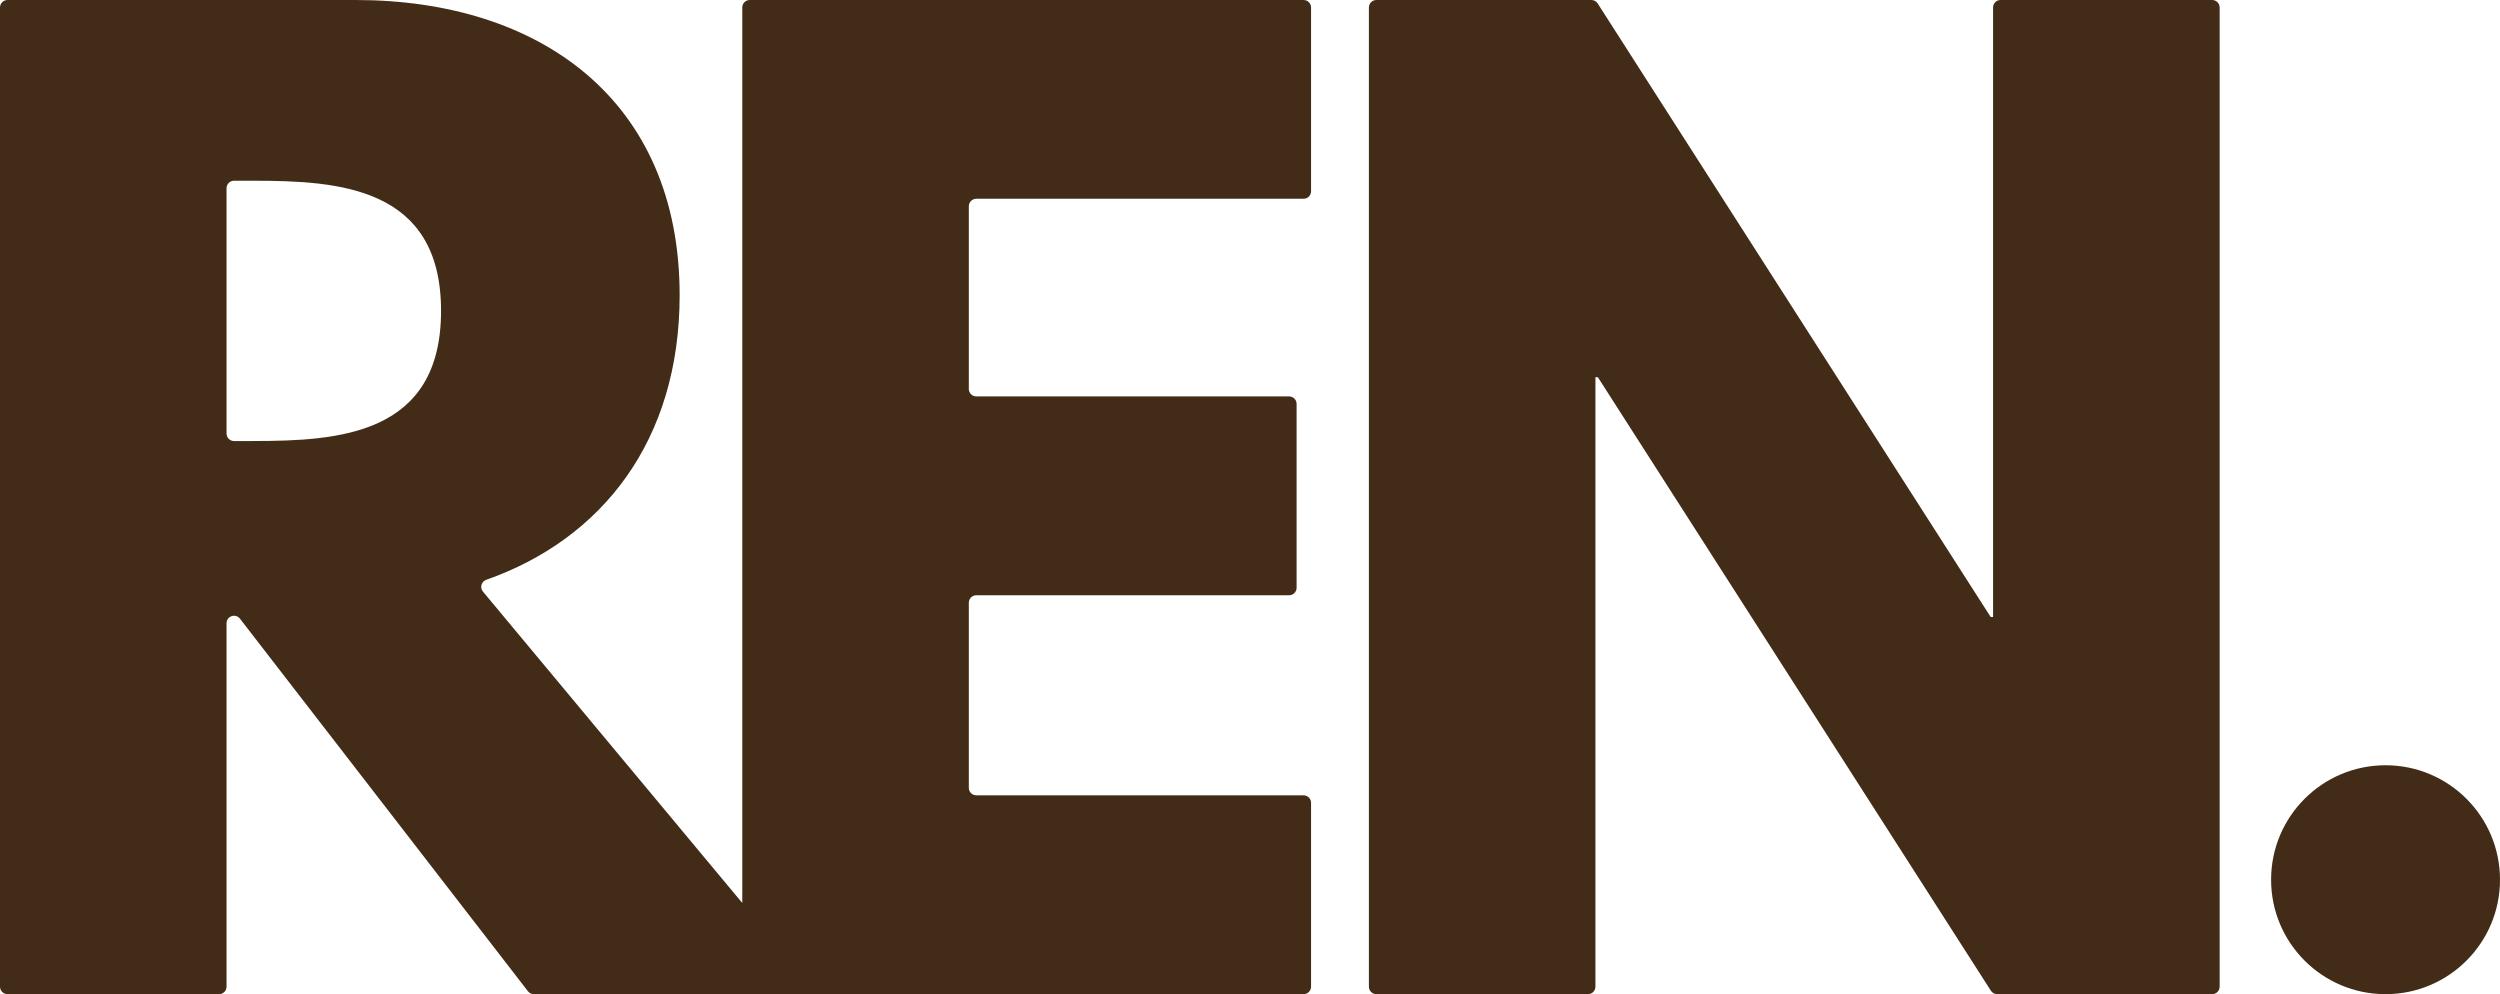
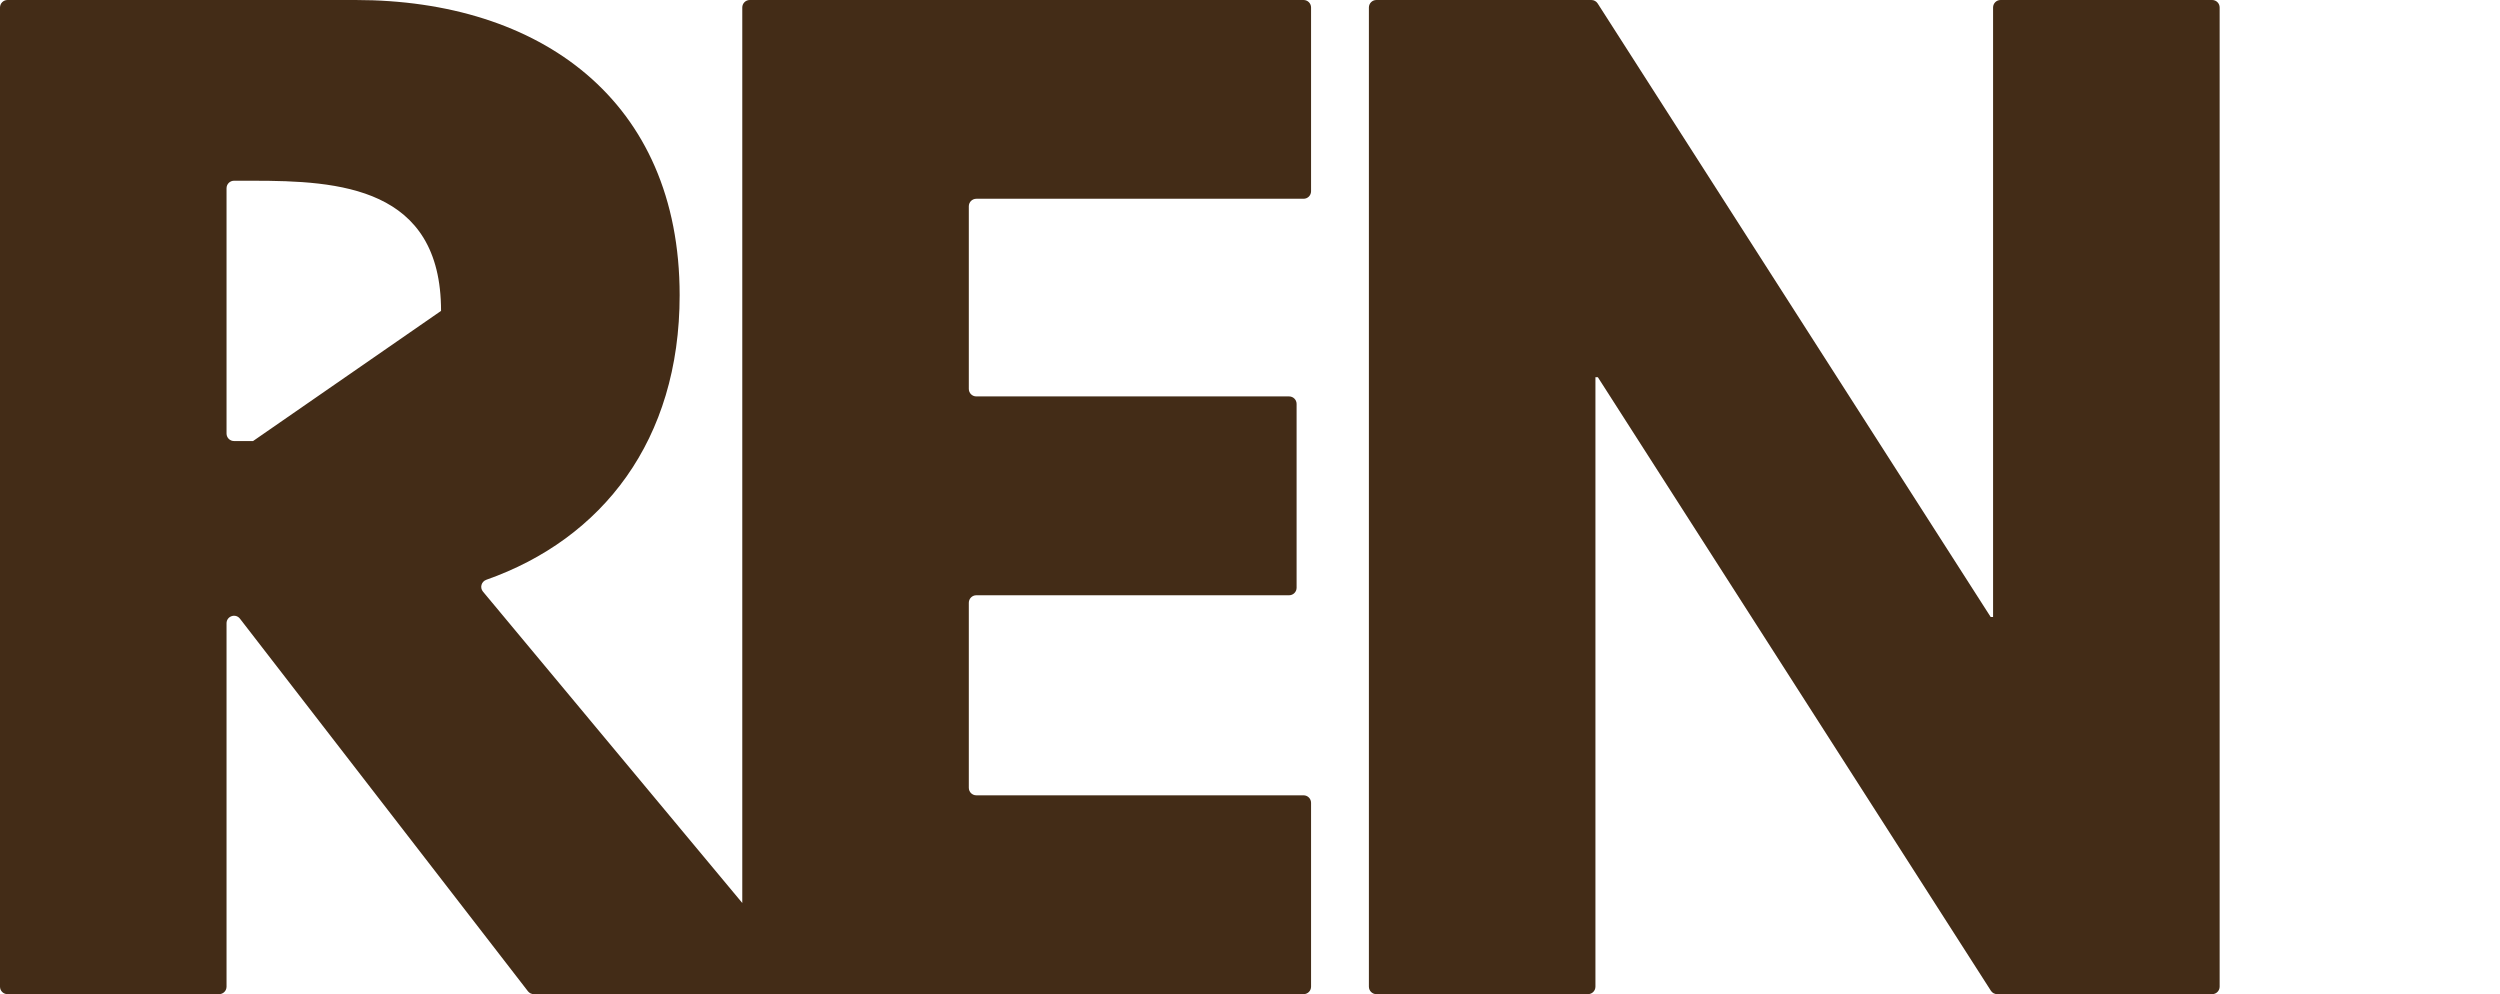
<svg xmlns="http://www.w3.org/2000/svg" viewBox="0 0 740.05 294.29" id="Layer_2">
  <defs>
    <style>
      .cls-1 {
        fill: #432c17;
      }
    </style>
  </defs>
  <g data-name="Layer_1" id="Layer_1-2">
    <g>
-       <path d="M388.1,292.07v-54.42c0-1.23-.99-2.22-2.22-2.22h-96.87c-1.23,0-2.22-.99-2.22-2.22v-54.78c0-1.22.99-2.22,2.22-2.22h92.59c1.22,0,2.22-.99,2.22-2.22v-54.42c0-1.23-.99-2.22-2.22-2.22h-92.59c-1.23,0-2.22-.99-2.22-2.22v-54.07c0-1.22.99-2.22,2.22-2.22h96.87c1.23,0,2.22-.99,2.22-2.22V2.22c0-1.23-.99-2.22-2.22-2.22h-163.93c-1.23,0-2.22.99-2.22,2.22v265.08l-76.76-92.17c-1-1.2-.47-2.99,1-3.51,34.33-12.1,57.22-41.26,57.22-84.23C201.19,29.61,159.81,0,105.23,0H2.22C.99,0,0,.99,0,2.22v289.85c0,1.23.99,2.22,2.22,2.22h62.62c1.23,0,2.22-.99,2.22-2.22v-107.57c0-2.12,2.68-3.03,3.97-1.36l85.25,110.29c.42.54,1.07.86,1.76.86h227.84c1.23,0,2.22-.99,2.22-2.22ZM74.91,130.56h-5.63c-1.22,0-2.22-.99-2.22-2.22V55.72c0-1.23.99-2.22,2.22-2.22h5.63c25.33,0,55.65,1.78,55.65,38.53s-30.32,38.52-55.65,38.52Z" class="cls-1" />
+       <path d="M388.1,292.07v-54.42c0-1.23-.99-2.22-2.22-2.22h-96.87c-1.23,0-2.22-.99-2.22-2.22v-54.78c0-1.22.99-2.22,2.22-2.22h92.59c1.22,0,2.22-.99,2.22-2.22v-54.42c0-1.23-.99-2.22-2.22-2.22h-92.59c-1.23,0-2.22-.99-2.22-2.22v-54.07c0-1.22.99-2.22,2.22-2.22h96.87c1.23,0,2.22-.99,2.22-2.22V2.22c0-1.23-.99-2.22-2.22-2.22h-163.93c-1.23,0-2.22.99-2.22,2.22v265.08l-76.76-92.17c-1-1.2-.47-2.99,1-3.51,34.33-12.1,57.22-41.26,57.22-84.23C201.19,29.61,159.81,0,105.23,0H2.22C.99,0,0,.99,0,2.22v289.85c0,1.23.99,2.22,2.22,2.22h62.62c1.23,0,2.22-.99,2.22-2.22v-107.57c0-2.12,2.68-3.03,3.97-1.36l85.25,110.29c.42.54,1.07.86,1.76.86h227.84c1.23,0,2.22-.99,2.22-2.22ZM74.91,130.56h-5.63c-1.22,0-2.22-.99-2.22-2.22V55.72c0-1.23.99-2.22,2.22-2.22h5.63c25.33,0,55.65,1.78,55.65,38.53Z" class="cls-1" />
      <path d="M654.84,294.29c1.22,0,2.22-.99,2.22-2.22V2.22c0-1.23-.99-2.22-2.22-2.22h-62.63c-1.23,0-2.22.99-2.22,2.22v180.42h-.71L472.94,1.02c-.41-.64-1.11-1.02-1.87-1.02h-63.63c-1.23,0-2.22.99-2.22,2.22v289.85c0,1.23.99,2.22,2.22,2.22h62.62c1.23,0,2.22-.99,2.22-2.22V111.65h.71l116.35,181.62c.41.64,1.11,1.02,1.87,1.02h63.63Z" class="cls-1" />
-       <path d="M706.17,226.53c-18.71,0-33.88,15.17-33.88,33.88s15.17,33.88,33.88,33.88,33.88-15.17,33.88-33.88-15.17-33.88-33.88-33.88Z" class="cls-1" />
    </g>
  </g>
</svg>